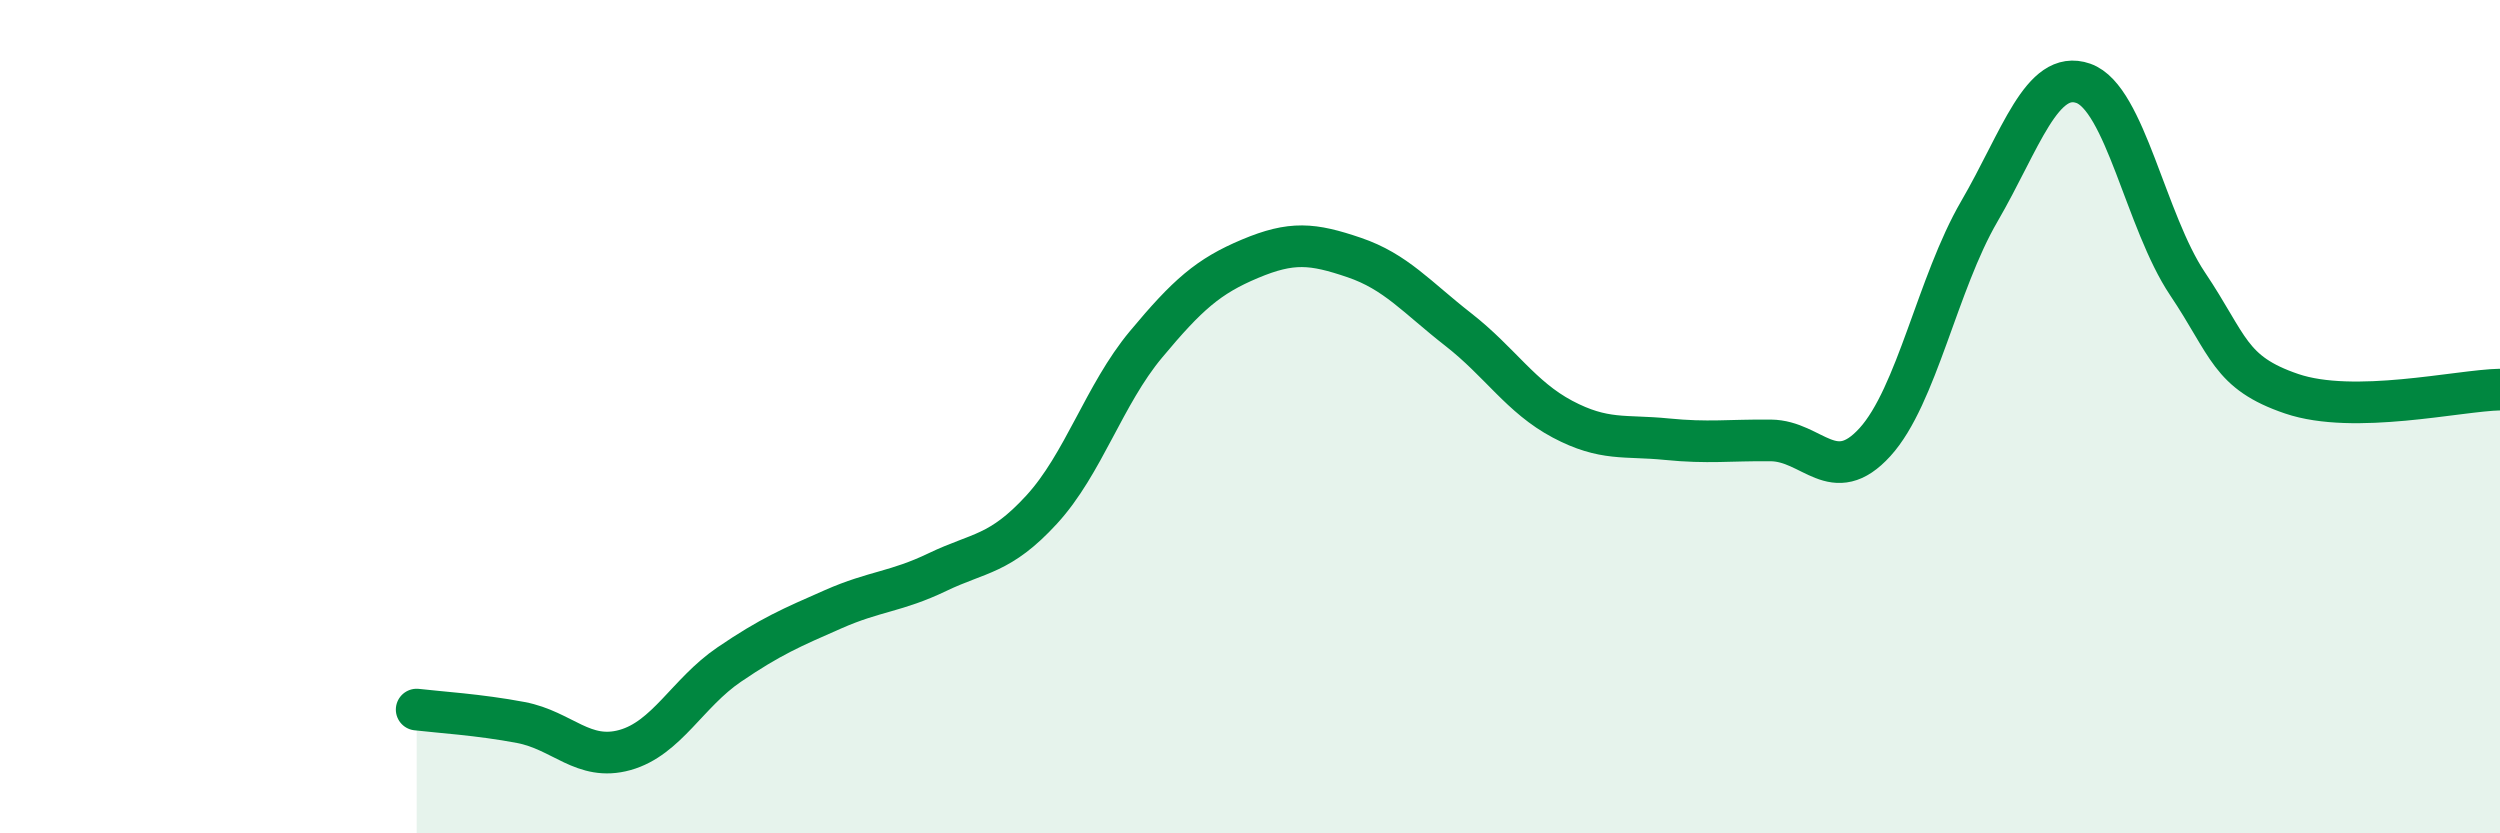
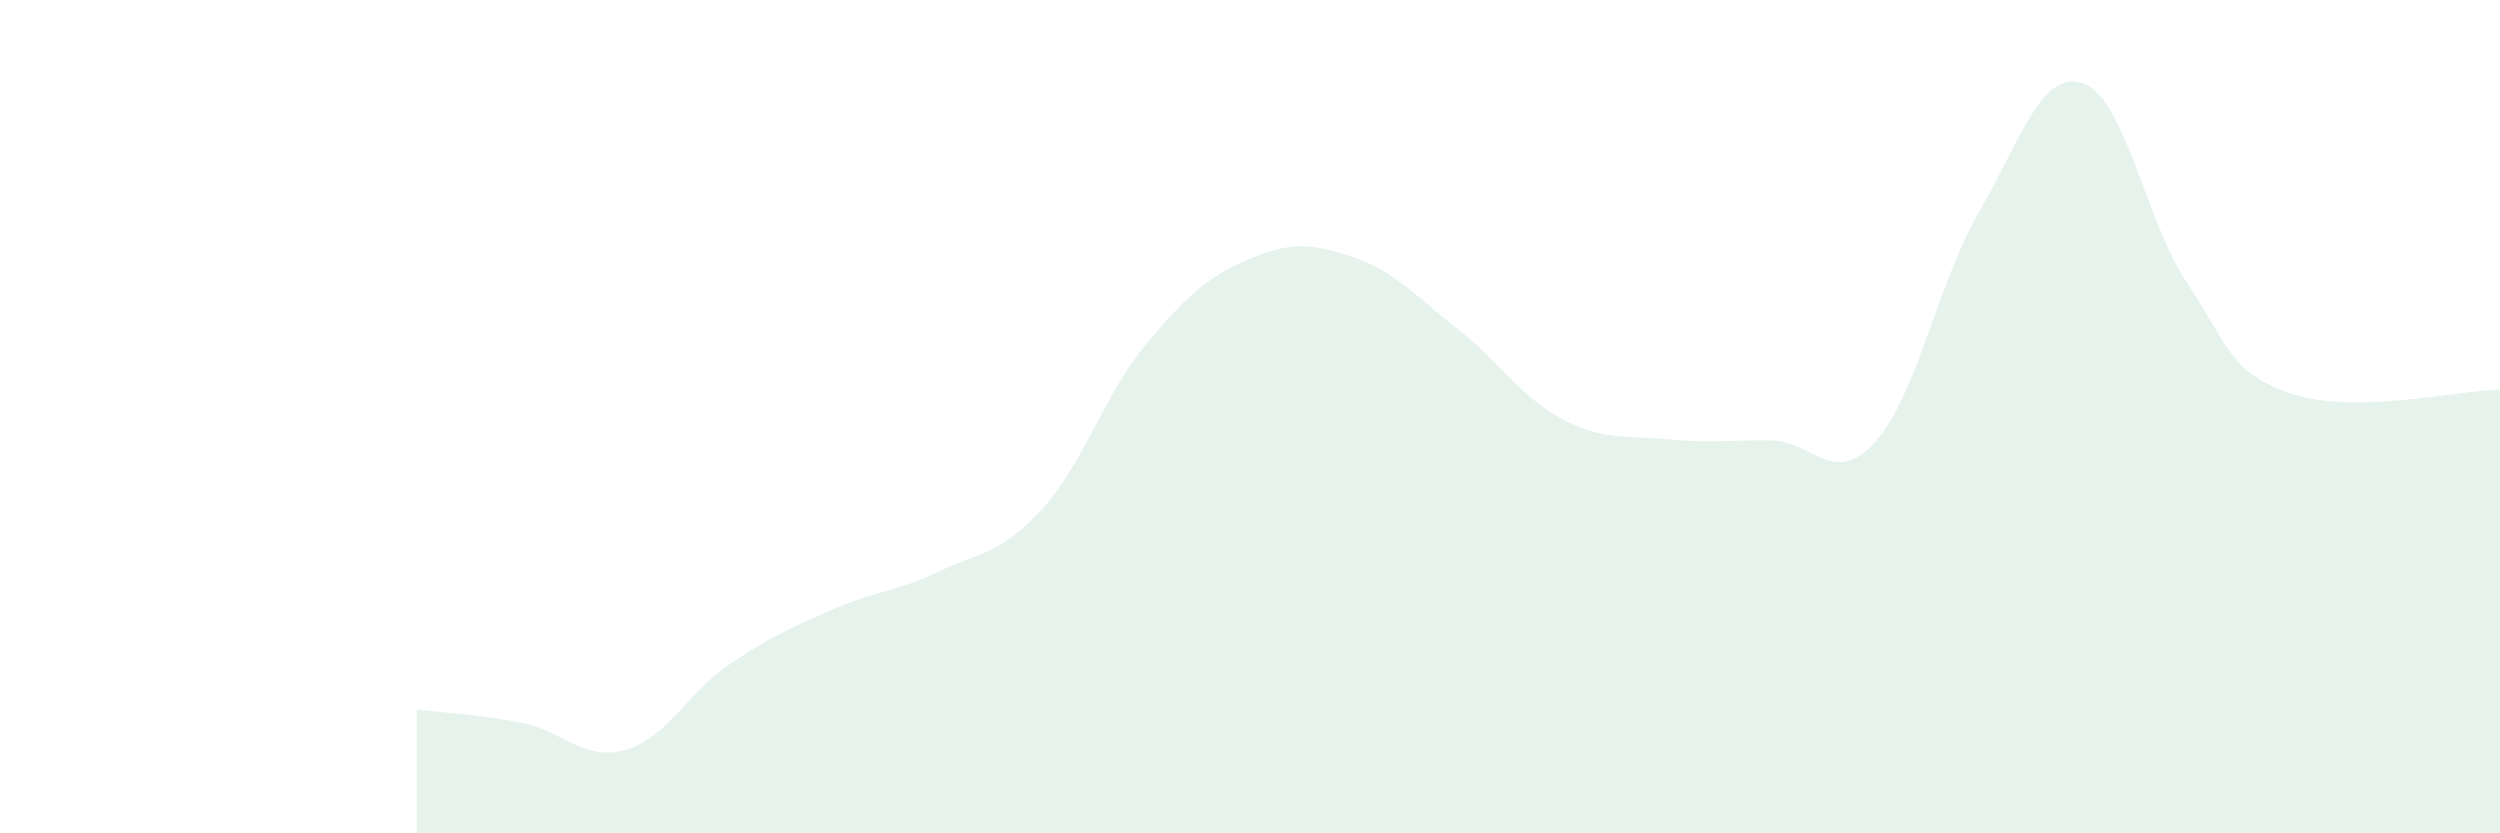
<svg xmlns="http://www.w3.org/2000/svg" width="60" height="20" viewBox="0 0 60 20">
  <path d="M 10,17.03 C 10.5,17.09 11.5,17.15 12.5,17.34 C 13.5,17.53 14,18.28 15,18 C 16,17.72 16.5,16.63 17.5,15.95 C 18.5,15.27 19,15.06 20,14.62 C 21,14.18 21.5,14.21 22.5,13.73 C 23.5,13.25 24,13.32 25,12.23 C 26,11.14 26.5,9.47 27.5,8.27 C 28.5,7.07 29,6.63 30,6.21 C 31,5.79 31.5,5.84 32.5,6.18 C 33.5,6.52 34,7.13 35,7.91 C 36,8.69 36.5,9.53 37.5,10.06 C 38.5,10.59 39,10.44 40,10.54 C 41,10.64 41.5,10.56 42.5,10.57 C 43.5,10.58 44,11.71 45,10.61 C 46,9.51 46.5,6.8 47.5,5.08 C 48.5,3.36 49,1.65 50,2 C 51,2.35 51.5,5.32 52.5,6.81 C 53.5,8.3 53.5,8.94 55,9.45 C 56.5,9.96 59,9.37 60,9.35L60 20L10 20Z" fill="#008740" opacity="0.1" stroke-linecap="round" stroke-linejoin="round" />
-   <path d="M 10,17.03 C 10.5,17.09 11.5,17.15 12.5,17.34 C 13.5,17.53 14,18.28 15,18 C 16,17.72 16.5,16.63 17.5,15.95 C 18.5,15.27 19,15.06 20,14.62 C 21,14.18 21.5,14.21 22.5,13.73 C 23.5,13.25 24,13.32 25,12.23 C 26,11.14 26.5,9.47 27.5,8.27 C 28.5,7.07 29,6.63 30,6.21 C 31,5.79 31.5,5.84 32.5,6.18 C 33.5,6.52 34,7.13 35,7.91 C 36,8.69 36.5,9.53 37.5,10.06 C 38.5,10.59 39,10.44 40,10.54 C 41,10.64 41.5,10.56 42.5,10.57 C 43.5,10.58 44,11.71 45,10.61 C 46,9.51 46.5,6.8 47.5,5.08 C 48.5,3.36 49,1.65 50,2 C 51,2.35 51.5,5.32 52.5,6.81 C 53.5,8.3 53.5,8.94 55,9.45 C 56.5,9.96 59,9.37 60,9.35" stroke="#008740" stroke-width="1" fill="none" stroke-linecap="round" stroke-linejoin="round" />
</svg>